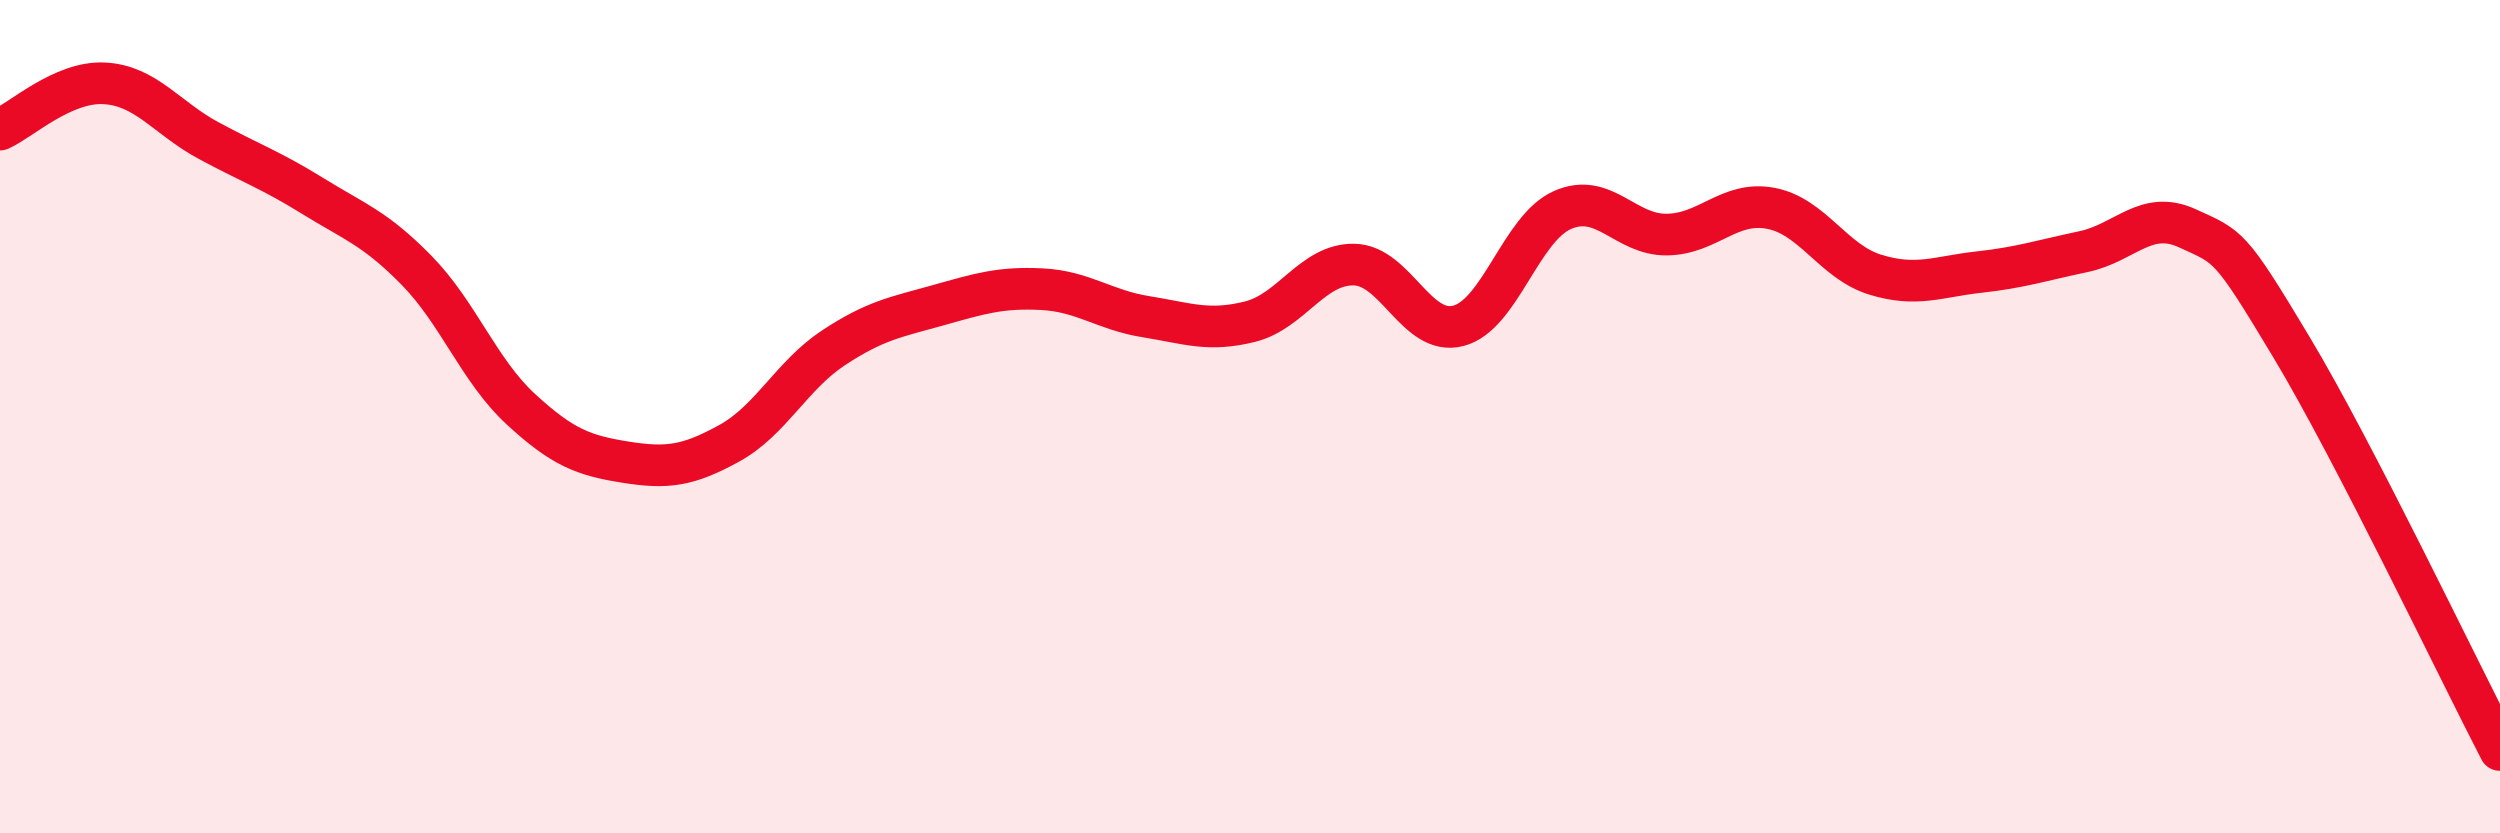
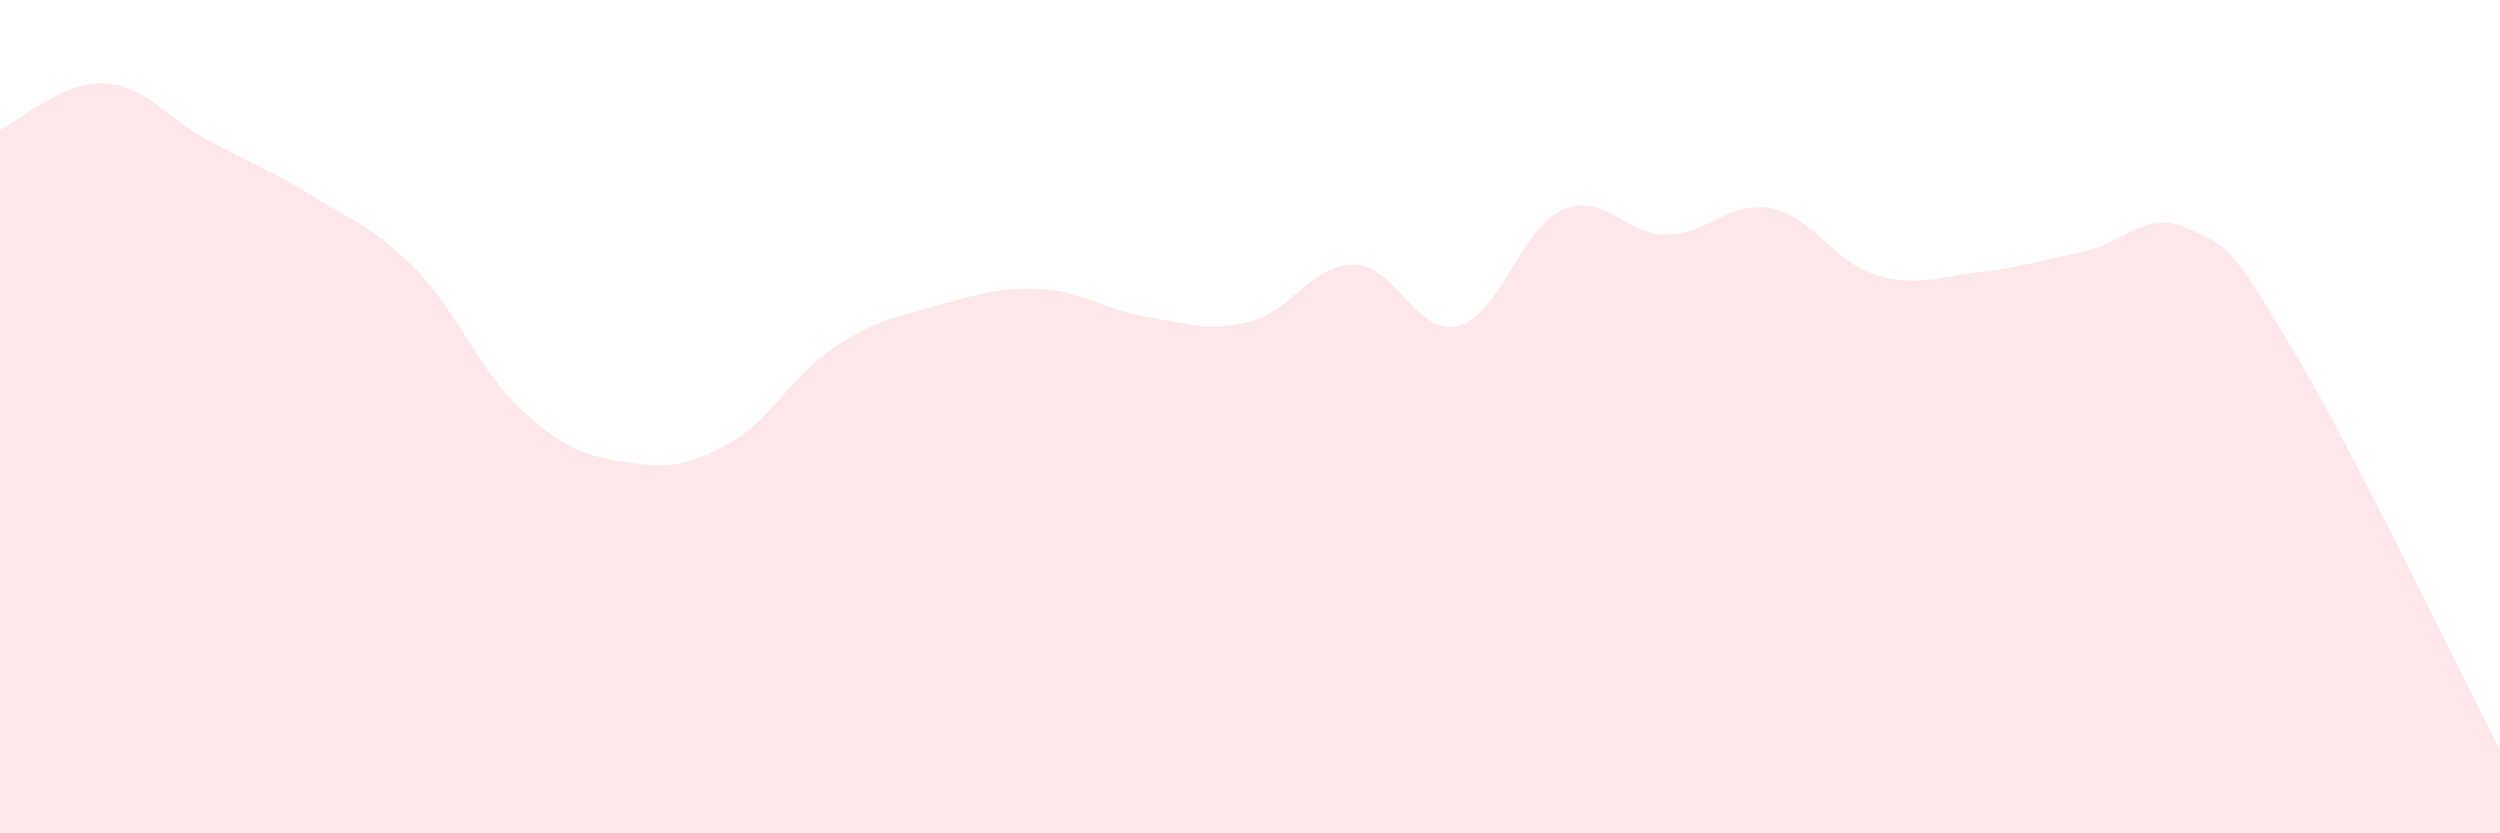
<svg xmlns="http://www.w3.org/2000/svg" width="60" height="20" viewBox="0 0 60 20">
  <path d="M 0,3.11 C 0.5,2.89 1.5,1.95 2.5,2 C 3.5,2.05 4,2.83 5,3.37 C 6,3.91 6.5,4.08 7.5,4.7 C 8.5,5.32 9,5.47 10,6.49 C 11,7.51 11.5,8.9 12.5,9.82 C 13.5,10.74 14,10.93 15,11.09 C 16,11.25 16.5,11.19 17.5,10.64 C 18.5,10.09 19,9.01 20,8.35 C 21,7.69 21.5,7.61 22.5,7.33 C 23.5,7.05 24,6.89 25,6.94 C 26,6.99 26.5,7.44 27.5,7.6 C 28.5,7.76 29,7.97 30,7.72 C 31,7.47 31.5,6.33 32.5,6.35 C 33.5,6.37 34,8.08 35,7.82 C 36,7.56 36.5,5.48 37.5,5.04 C 38.5,4.6 39,5.64 40,5.63 C 41,5.62 41.5,4.81 42.5,5 C 43.5,5.19 44,6.28 45,6.59 C 46,6.9 46.5,6.64 47.5,6.53 C 48.5,6.42 49,6.25 50,6.04 C 51,5.83 51.5,5.02 52.5,5.48 C 53.5,5.94 53.5,5.84 55,8.34 C 56.5,10.84 59,16.07 60,18L60 20L0 20Z" fill="#EB0A25" opacity="0.1" stroke-linecap="round" stroke-linejoin="round" />
-   <path d="M 0,3.11 C 0.5,2.89 1.5,1.95 2.5,2 C 3.5,2.05 4,2.83 5,3.37 C 6,3.91 6.5,4.08 7.5,4.7 C 8.5,5.32 9,5.47 10,6.49 C 11,7.51 11.5,8.9 12.5,9.82 C 13.5,10.74 14,10.93 15,11.09 C 16,11.25 16.5,11.19 17.5,10.64 C 18.5,10.09 19,9.01 20,8.35 C 21,7.69 21.5,7.61 22.5,7.33 C 23.5,7.05 24,6.89 25,6.94 C 26,6.99 26.5,7.44 27.5,7.6 C 28.5,7.76 29,7.97 30,7.72 C 31,7.47 31.5,6.33 32.5,6.35 C 33.5,6.37 34,8.08 35,7.82 C 36,7.56 36.5,5.48 37.5,5.04 C 38.5,4.6 39,5.64 40,5.63 C 41,5.62 41.5,4.81 42.5,5 C 43.5,5.19 44,6.28 45,6.59 C 46,6.9 46.5,6.64 47.5,6.53 C 48.5,6.42 49,6.25 50,6.04 C 51,5.83 51.5,5.02 52.5,5.48 C 53.5,5.94 53.5,5.84 55,8.34 C 56.5,10.84 59,16.07 60,18" stroke="#EB0A25" stroke-width="1" fill="none" stroke-linecap="round" stroke-linejoin="round" />
</svg>